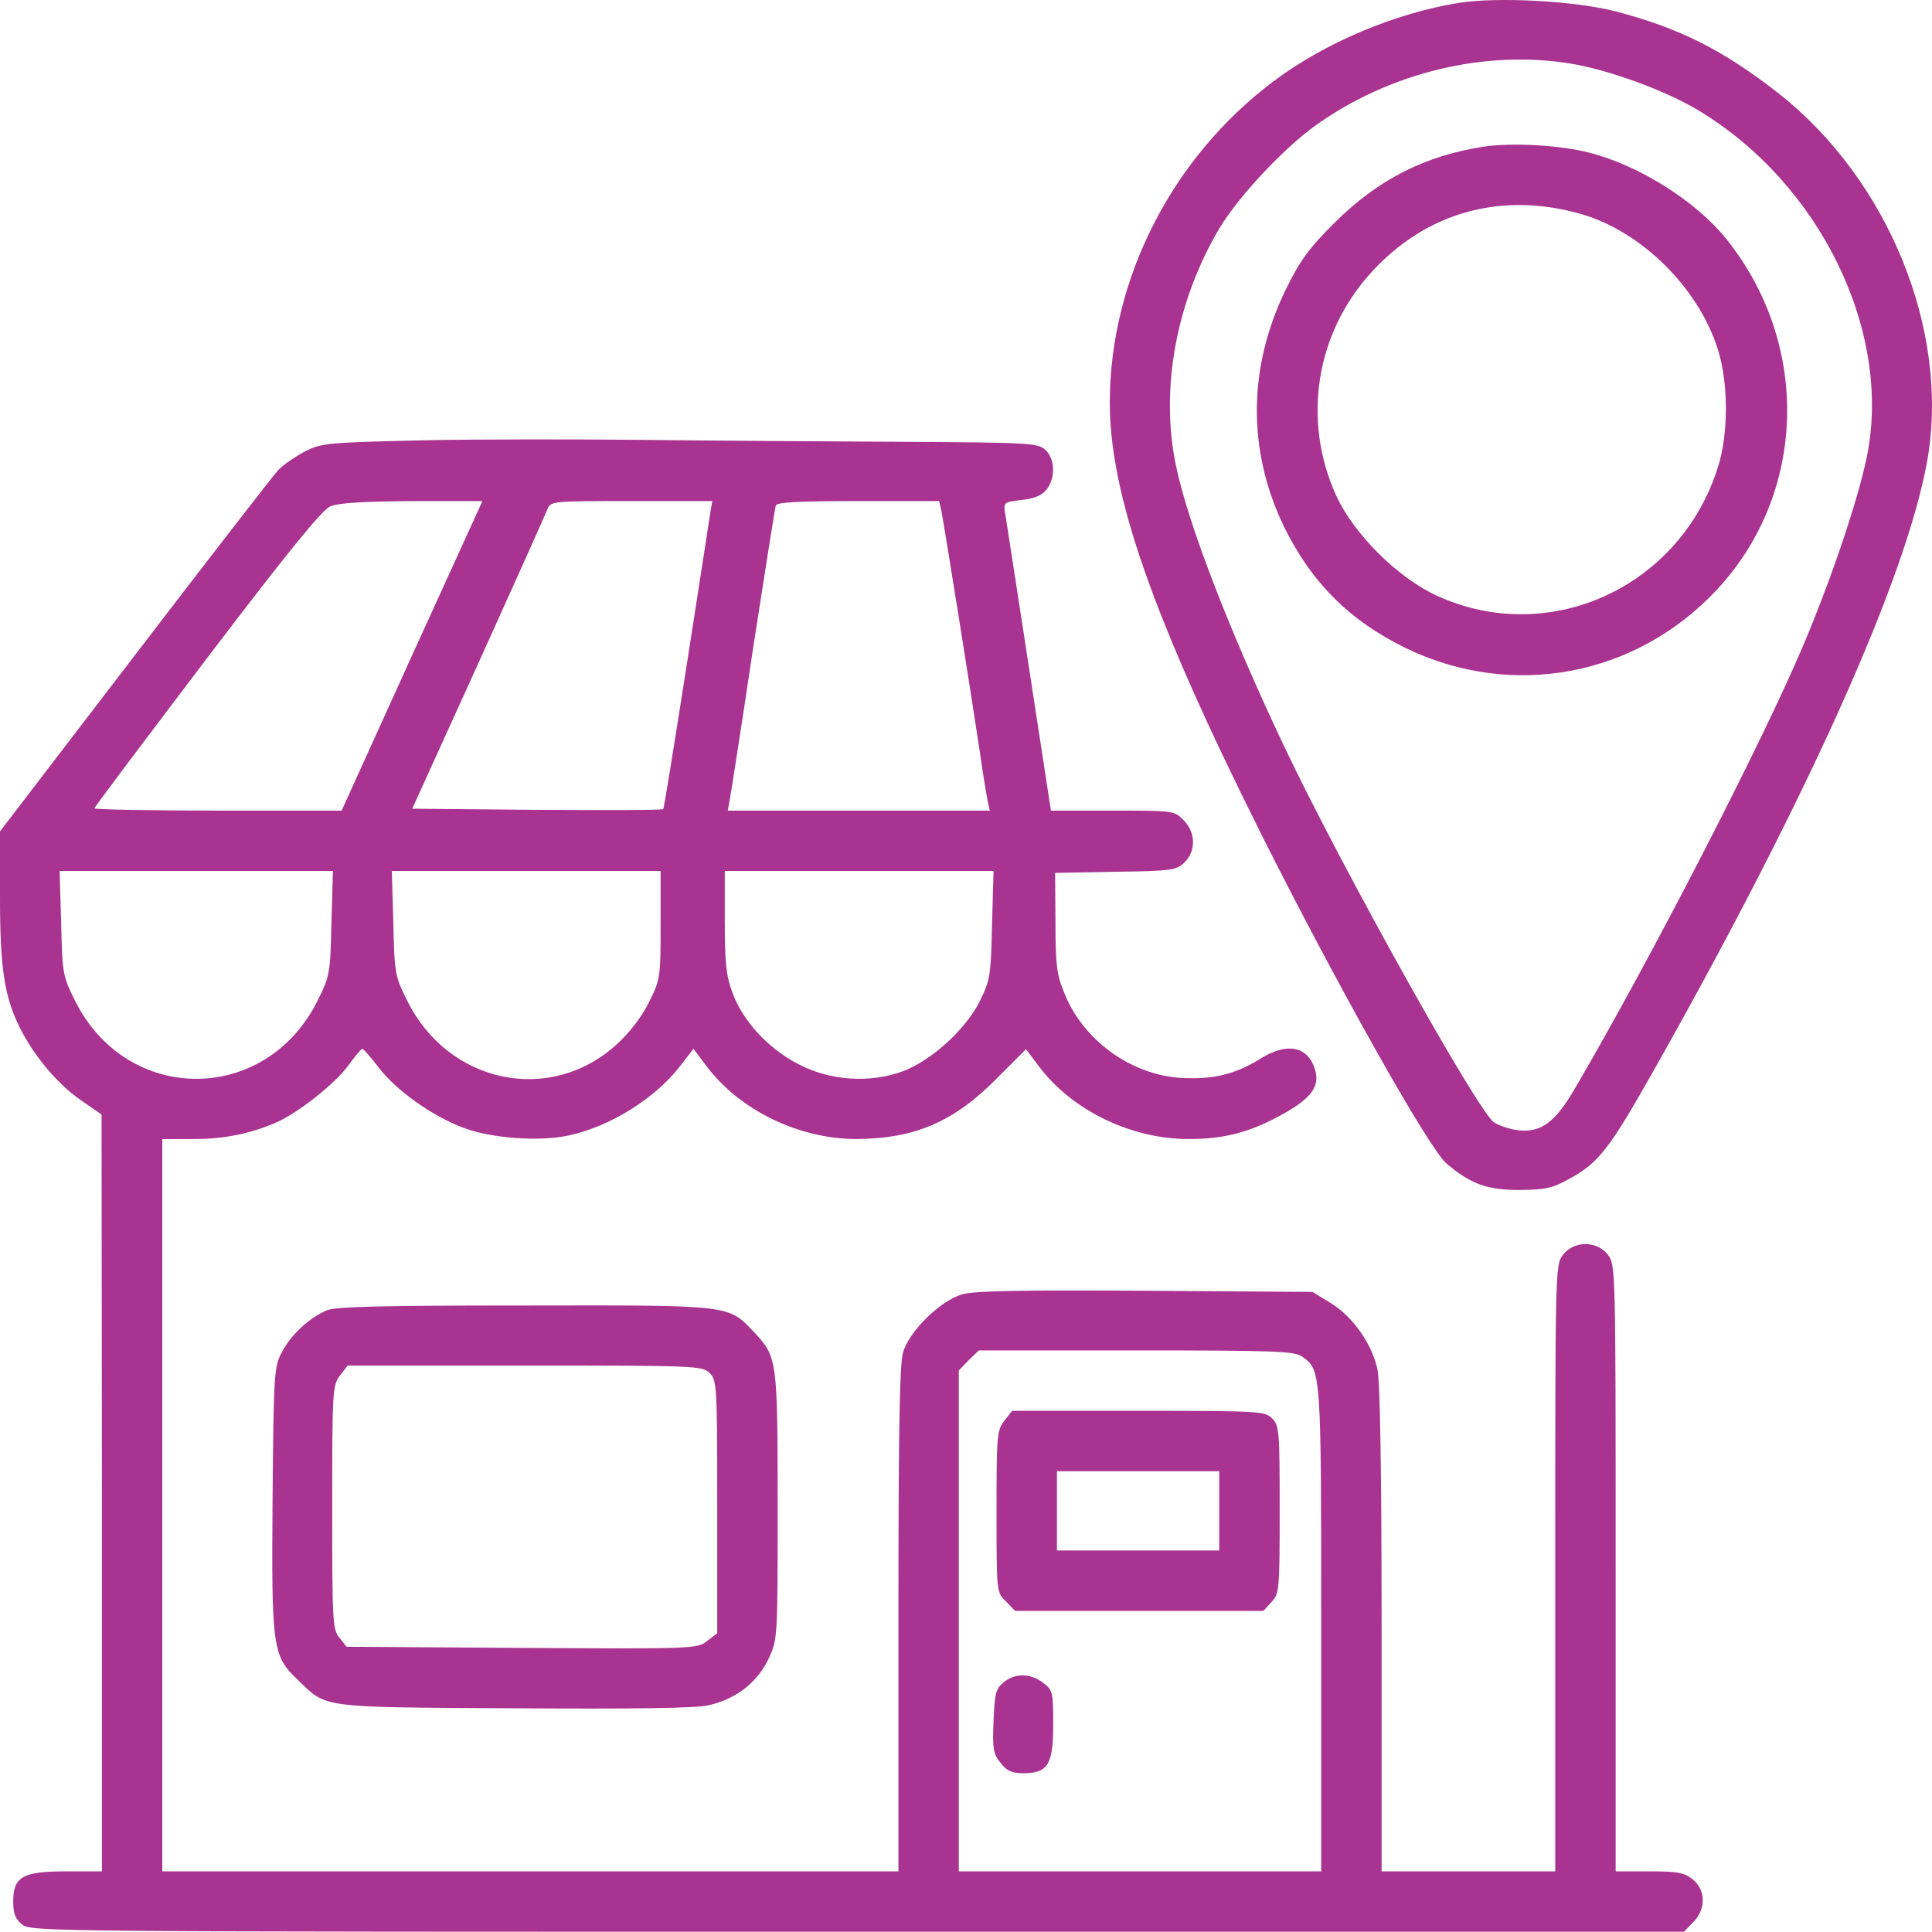
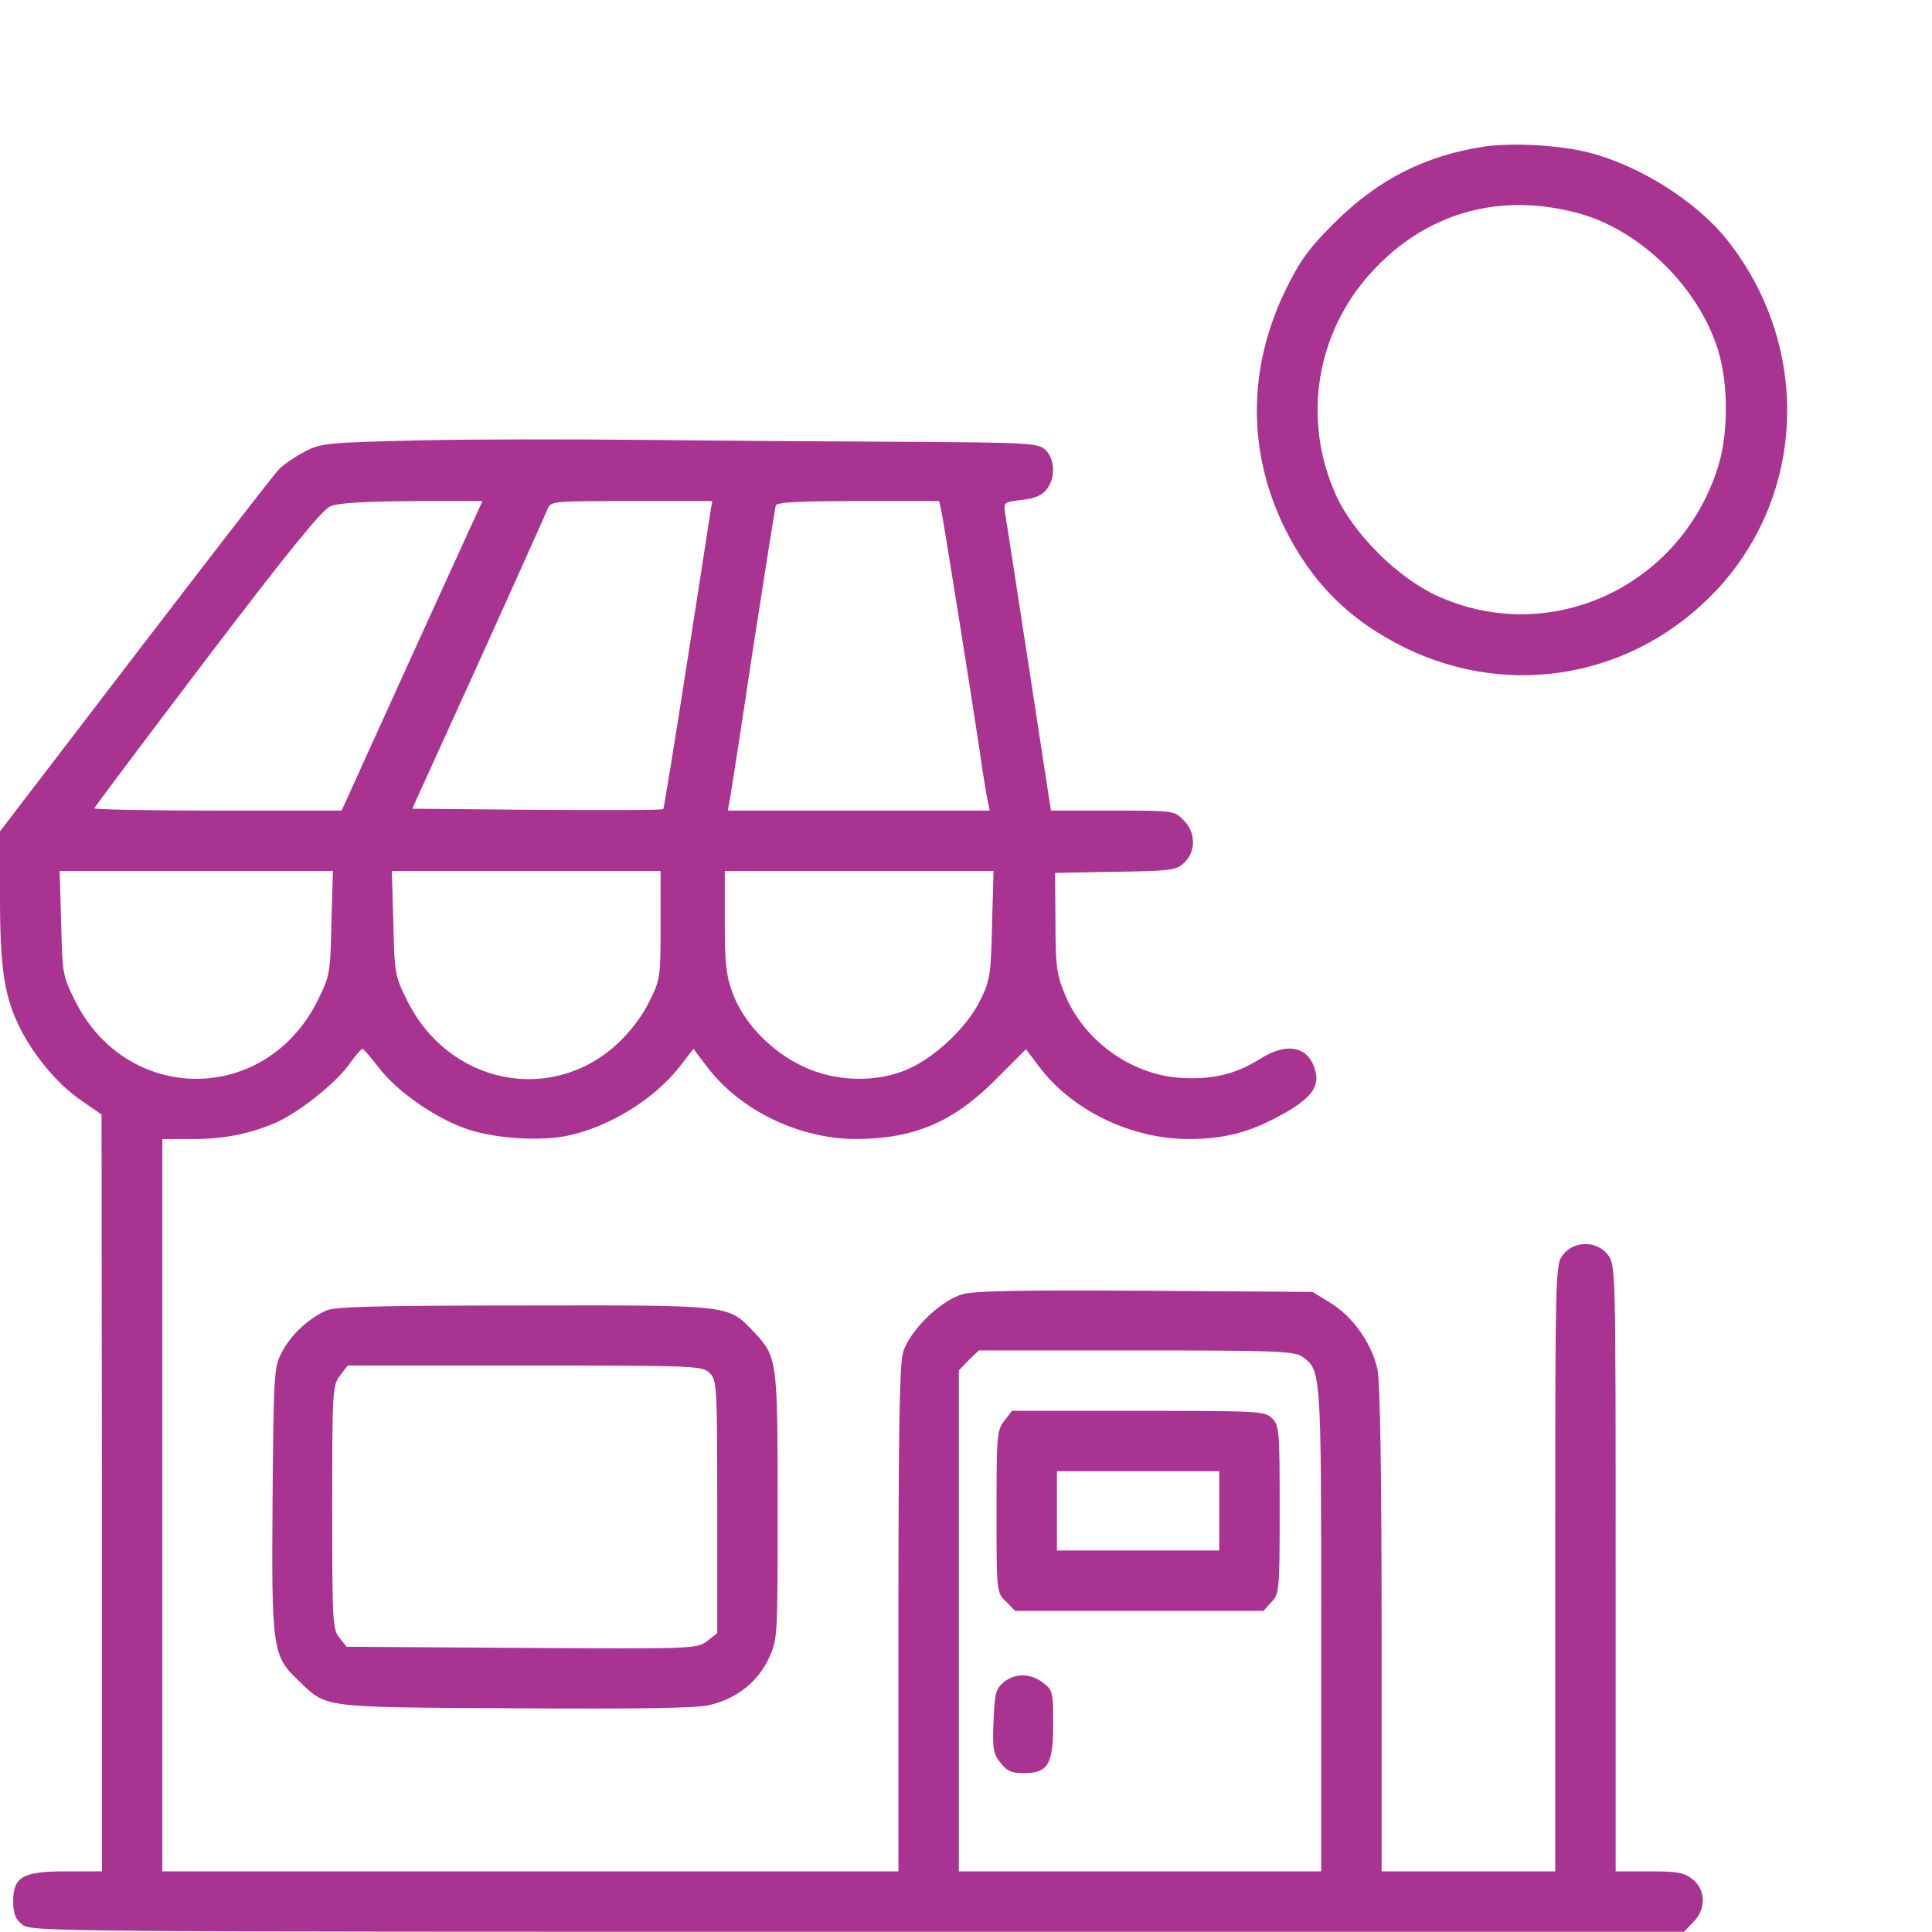
<svg xmlns="http://www.w3.org/2000/svg" width="128" height="128" viewBox="0 0 128 128" fill="none">
-   <path d="M96.686 0.185C92.46 0.86 87.808 2.811 84.406 5.362C77.654 10.414 73.527 18.492 73.527 26.67C73.527 32.772 76.378 40.901 83.531 55.206C88.533 65.185 94.66 76.089 95.836 77.089C97.436 78.44 98.512 78.84 100.663 78.84C102.388 78.815 102.839 78.74 103.989 78.09C105.915 77.039 106.615 76.139 109.541 70.962C119.845 52.705 126.348 38.174 127.698 30.447C129.174 21.918 125.122 11.939 117.869 6.212C114.168 3.311 111.267 1.861 107.065 0.76C104.364 0.06 99.287 -0.215 96.686 0.185ZM104.039 4.211C106.54 4.612 110.341 5.987 112.567 7.338C120.595 12.19 125.347 21.943 123.697 30.196C123.121 33.047 121.371 38.249 119.495 42.701C116.744 49.204 109.341 63.584 104.314 72.162C103.039 74.338 102.113 75.038 100.638 74.888C100.087 74.838 99.337 74.588 98.987 74.363C97.937 73.688 88.933 57.557 85.082 49.454C81.455 41.801 78.704 34.698 77.904 30.822C76.854 25.745 77.929 19.968 80.78 15.141C82.031 13.04 85.057 9.814 87.157 8.313C92.059 4.812 98.337 3.286 104.039 4.211Z" fill="#A93391" />
  <path d="M98.314 9.714C94.412 10.314 91.286 11.889 88.385 14.79C86.734 16.441 86.134 17.241 85.183 19.192C82.683 24.319 82.633 29.796 85.034 34.823C86.859 38.575 89.41 41.126 93.162 42.951C100.214 46.353 108.392 44.802 113.744 39.075C119.697 32.697 119.972 22.869 114.42 15.891C112.394 13.34 108.617 10.964 105.291 10.114C103.365 9.614 100.214 9.438 98.314 9.714ZM104.791 14.19C108.793 15.366 112.544 19.092 113.819 23.169C114.52 25.42 114.52 28.746 113.819 30.947C111.319 38.9 102.665 42.876 95.212 39.475C92.586 38.275 89.66 35.348 88.51 32.797C86.259 27.82 87.184 22.068 90.836 18.067C94.487 14.04 99.489 12.665 104.791 14.19Z" fill="#A93391" />
  <path d="M28.011 29.171C21.758 29.321 21.308 29.346 20.233 29.896C19.608 30.221 18.782 30.772 18.432 31.147C18.082 31.522 13.805 37.049 8.903 43.452L0 55.081V59.458C0 64.209 0.3 66.085 1.351 68.161C2.276 69.987 3.826 71.837 5.352 72.888L6.728 73.838L6.753 98.898V123.982H4.402C1.501 123.982 0.875 124.332 0.875 125.983C0.875 126.783 1.025 127.158 1.476 127.509C2.051 127.984 3.451 127.984 56.822 127.984H111.568L112.168 127.359C113.043 126.508 113.018 125.208 112.143 124.507C111.568 124.057 111.117 123.982 109.267 123.982H107.041V103.875C107.041 83.917 107.041 83.792 106.516 83.117C105.79 82.191 104.29 82.191 103.565 83.117C103.039 83.792 103.039 83.917 103.039 103.875V123.982H97.287H91.535V107.976C91.535 97.422 91.435 91.57 91.26 90.719C90.885 89.019 89.659 87.268 88.184 86.343L86.958 85.593L75.929 85.517C67.701 85.468 64.625 85.517 63.774 85.743C62.299 86.168 60.248 88.169 59.823 89.619C59.598 90.394 59.523 94.971 59.523 107.326V123.982H35.138H10.754V99.723V75.464H12.83C14.856 75.464 16.556 75.114 18.257 74.388C19.707 73.763 22.159 71.837 23.059 70.612C23.509 69.987 23.934 69.486 24.009 69.486C24.084 69.486 24.584 70.062 25.135 70.787C26.31 72.287 28.636 73.938 30.687 74.713C32.512 75.414 35.764 75.664 37.739 75.214C40.44 74.613 43.342 72.813 45.017 70.687L45.943 69.486L46.793 70.612C48.994 73.563 52.945 75.464 56.747 75.464C60.623 75.439 63.224 74.313 66.05 71.437L67.976 69.511L68.801 70.612C71.002 73.563 74.929 75.464 78.755 75.464C81.056 75.464 82.732 75.038 84.757 73.938C86.683 72.913 87.383 72.112 87.183 71.112C86.808 69.336 85.333 68.961 83.432 70.187C81.806 71.187 80.331 71.537 78.205 71.412C74.879 71.187 71.727 68.886 70.502 65.76C70.002 64.559 69.927 63.859 69.927 61.083L69.902 57.832L73.903 57.757C77.58 57.707 77.93 57.657 78.455 57.157C79.255 56.406 79.23 55.131 78.405 54.331C77.805 53.705 77.73 53.705 73.703 53.705H69.627L68.176 44.252C67.376 39.075 66.675 34.473 66.6 34.048C66.475 33.273 66.5 33.273 67.676 33.123C68.501 33.047 69.026 32.822 69.326 32.447C69.952 31.672 69.902 30.396 69.251 29.796C68.751 29.346 68.176 29.321 59.798 29.271C54.896 29.246 47.243 29.196 42.766 29.146C38.29 29.096 31.662 29.096 28.011 29.171ZM27.285 43.452L22.634 53.705H14.456C9.929 53.705 6.252 53.63 6.252 53.555C6.252 53.48 9.604 49.029 13.68 43.652C19.007 36.649 21.333 33.773 21.883 33.548C22.409 33.323 24.009 33.223 27.285 33.198H31.962L27.285 43.452ZM47.093 33.748C47.043 34.073 46.343 38.65 45.517 43.927C44.692 49.204 43.992 53.555 43.942 53.605C43.892 53.68 40.115 53.68 35.589 53.655L27.31 53.58L31.687 43.952C34.088 38.65 36.139 34.073 36.264 33.748C36.489 33.198 36.539 33.198 41.841 33.198H47.193L47.093 33.748ZM62.374 33.873C62.549 34.748 64.375 46.178 64.9 49.704C65.1 51.154 65.35 52.63 65.425 53.005L65.575 53.705H56.897H48.218L48.368 52.88C48.444 52.455 49.144 47.978 49.894 42.951C50.669 37.924 51.345 33.673 51.395 33.498C51.47 33.273 52.795 33.198 56.872 33.198H62.224L62.374 33.873ZM21.958 61.158C21.883 64.46 21.858 64.66 21.058 66.26C17.632 73.213 8.378 73.213 4.952 66.26C4.152 64.66 4.127 64.46 4.052 61.158L3.952 57.707H13.005H22.058L21.958 61.158ZM43.767 61.283C43.767 64.785 43.742 64.91 42.991 66.41C42.541 67.336 41.716 68.411 40.866 69.186C36.464 73.213 29.686 71.812 26.96 66.26C26.16 64.66 26.135 64.46 26.06 61.158L25.96 57.707H34.863H43.767V61.283ZM65.725 61.258C65.65 64.585 65.6 64.935 64.95 66.26C64.025 68.161 61.749 70.237 59.848 70.962C57.647 71.787 54.946 71.612 52.82 70.462C50.869 69.436 49.219 67.636 48.544 65.81C48.118 64.685 48.018 63.859 48.018 61.083V57.707H56.922H65.825L65.725 61.258ZM86.258 89.869C87.533 90.77 87.533 90.745 87.533 107.976V123.982H75.529H63.524V107.376V90.795L64.174 90.119L64.85 89.469H75.254C84.482 89.469 85.733 89.519 86.258 89.869Z" fill="#A93391" />
  <path d="M66.549 94.121C66.048 94.746 66.023 95.096 66.023 100.148C66.023 105.5 66.023 105.5 66.649 106.1L67.249 106.726H75.477H83.705L84.23 106.15C84.756 105.6 84.781 105.375 84.781 100.023C84.781 94.796 84.756 94.446 84.28 93.971C83.805 93.496 83.455 93.471 75.427 93.471H67.049L66.549 94.121ZM80.779 100.098V102.724H75.402H70.025V100.098V97.472H75.402H80.779V100.098Z" fill="#A93391" />
  <path d="M66.5 111.452C65.975 111.878 65.9 112.178 65.825 114.028C65.75 115.854 65.8 116.179 66.275 116.779C66.701 117.33 67.026 117.48 67.801 117.48C69.427 117.48 69.777 116.905 69.777 114.254C69.777 112.128 69.752 111.978 69.126 111.502C68.301 110.852 67.251 110.827 66.5 111.452Z" fill="#A93391" />
  <path d="M21.634 86.818C20.484 87.318 19.283 88.419 18.683 89.569C18.158 90.57 18.133 90.87 18.058 99.298C17.983 109.177 18.058 109.702 19.709 111.277C21.684 113.178 21.034 113.103 34.014 113.178C41.992 113.228 46.044 113.178 46.944 112.978C48.745 112.578 50.17 111.477 50.92 109.902C51.521 108.601 51.521 108.576 51.521 99.773C51.521 90.044 51.496 89.894 49.945 88.244C48.219 86.443 48.569 86.468 34.764 86.493C25.111 86.493 22.209 86.568 21.634 86.818ZM47.019 90.97C47.494 91.445 47.519 91.795 47.519 99.823V108.201L46.844 108.726C46.194 109.227 46.044 109.252 34.564 109.177L22.96 109.102L22.485 108.501C22.034 107.951 22.009 107.426 22.009 99.848C22.009 92.07 22.034 91.77 22.535 91.12L23.035 90.469H34.789C46.194 90.469 46.544 90.495 47.019 90.97Z" fill="#A93391" />
</svg>